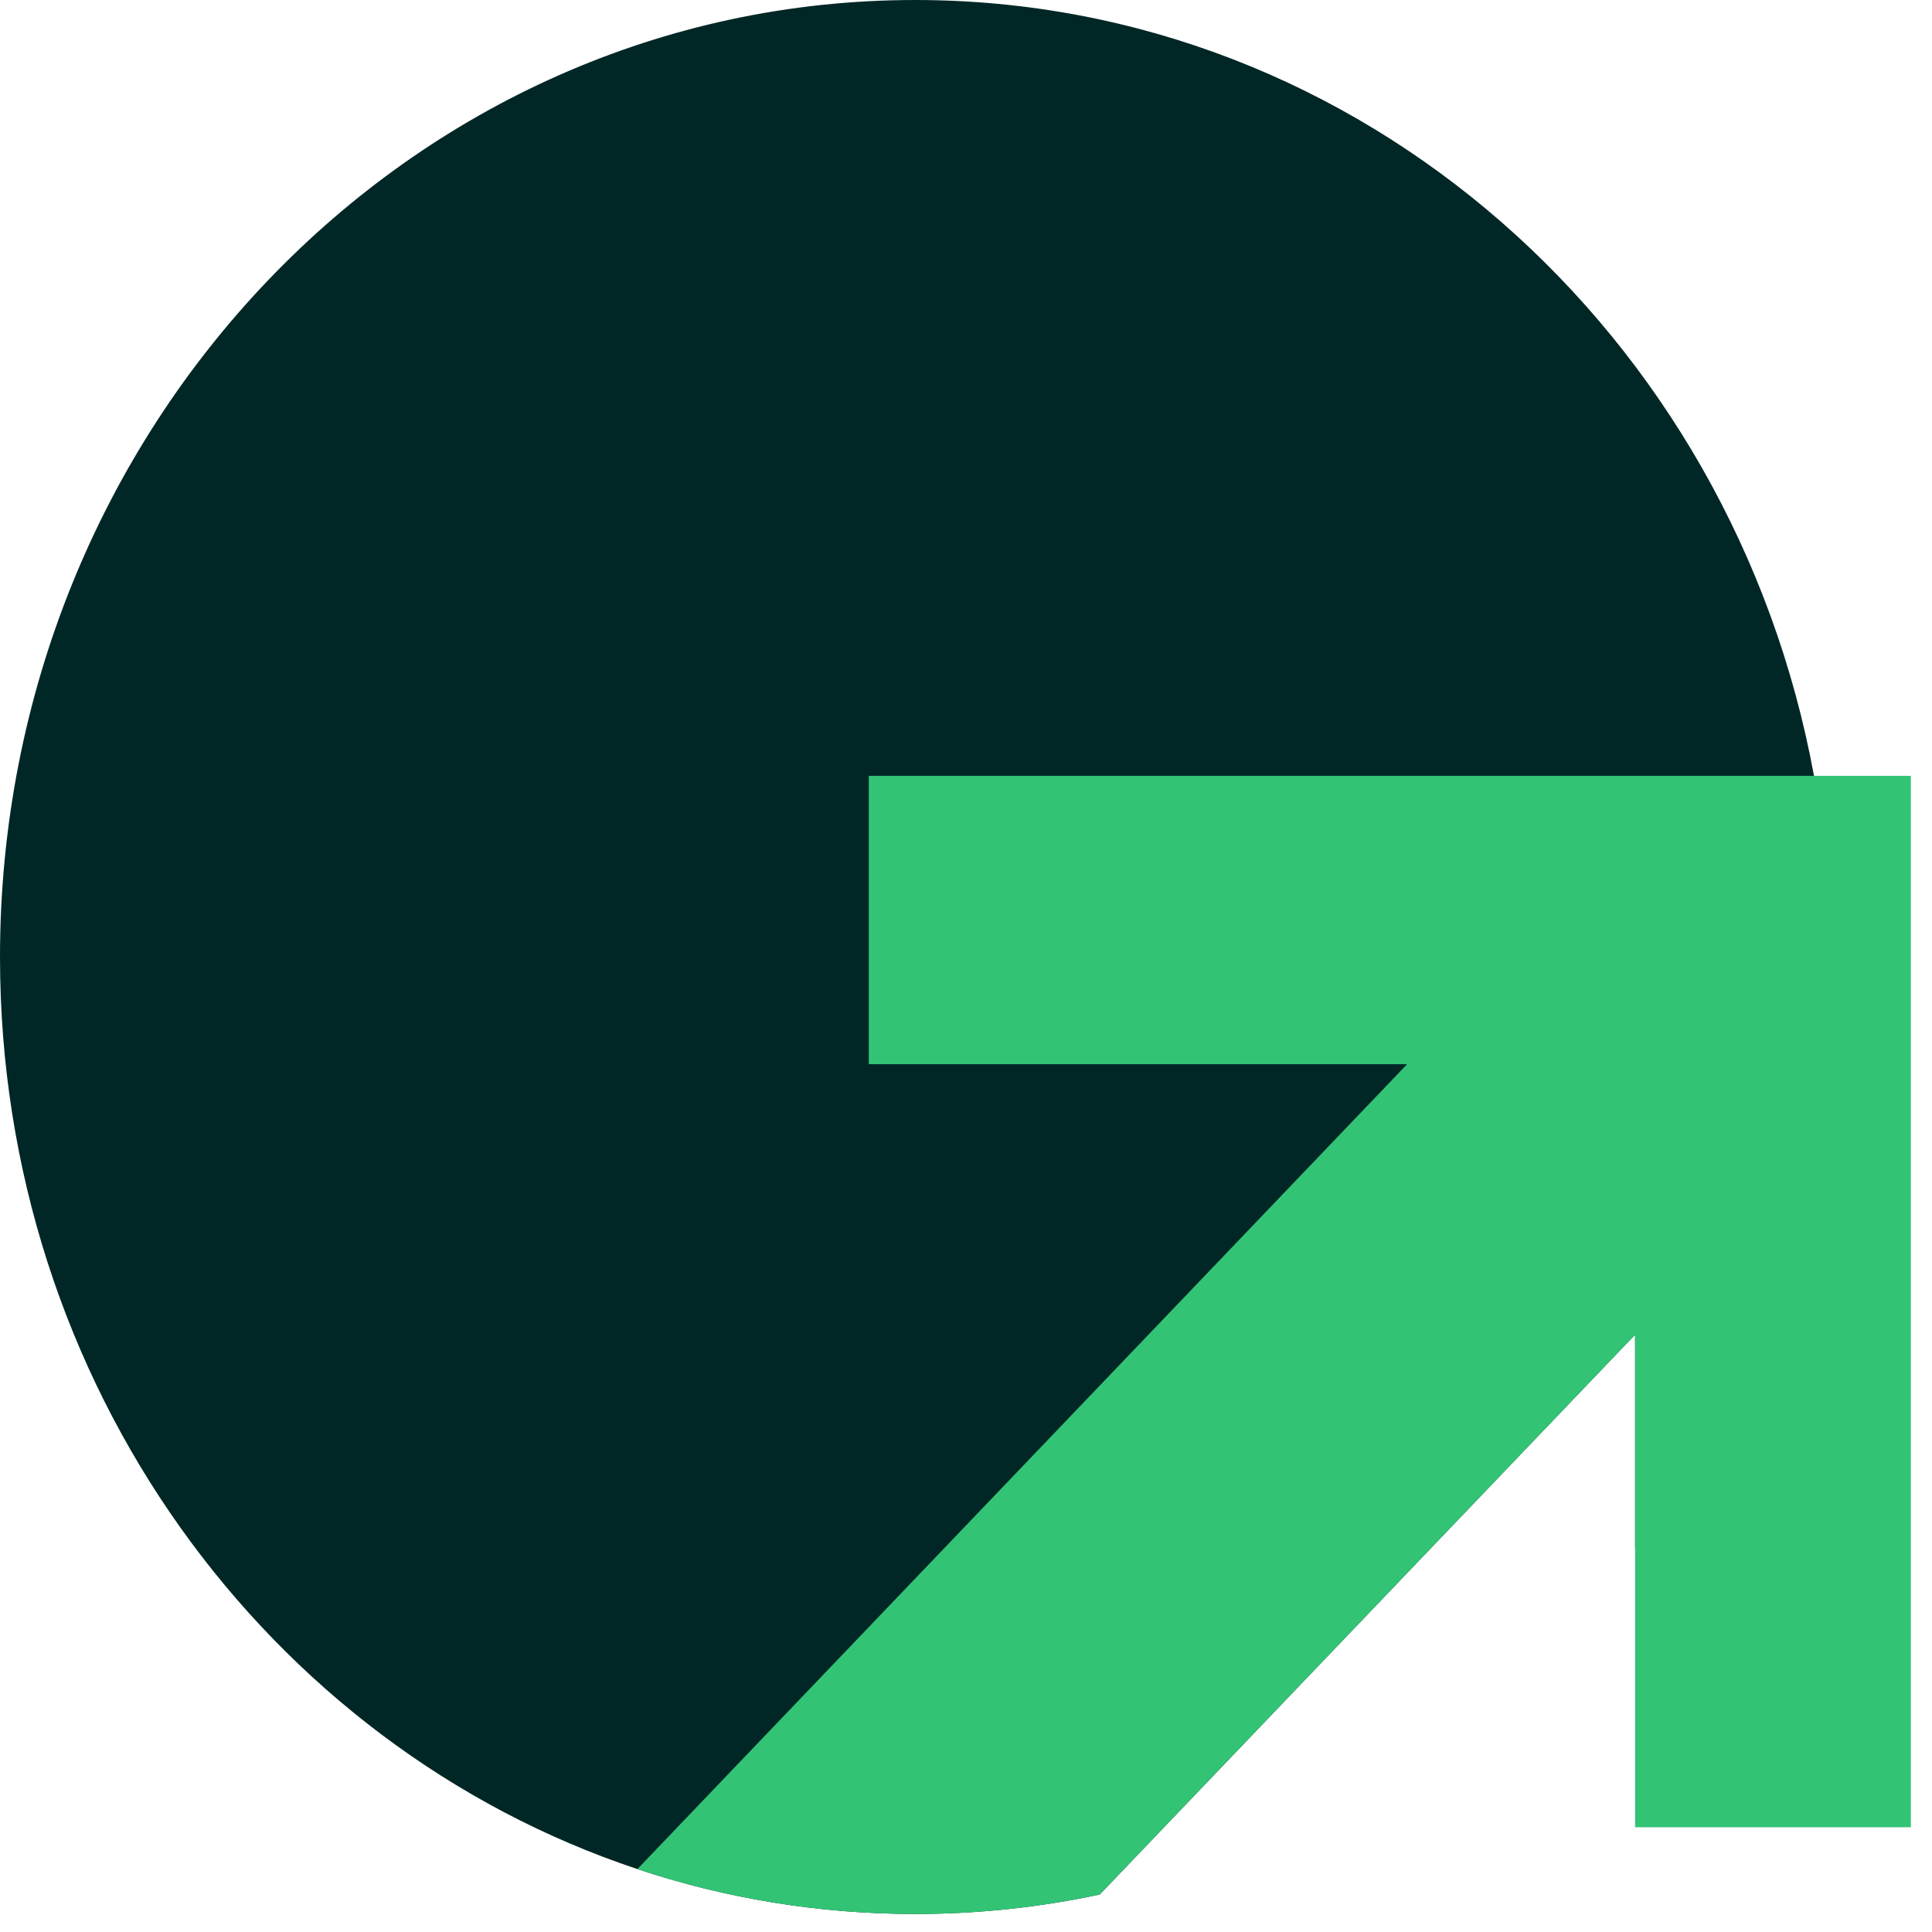
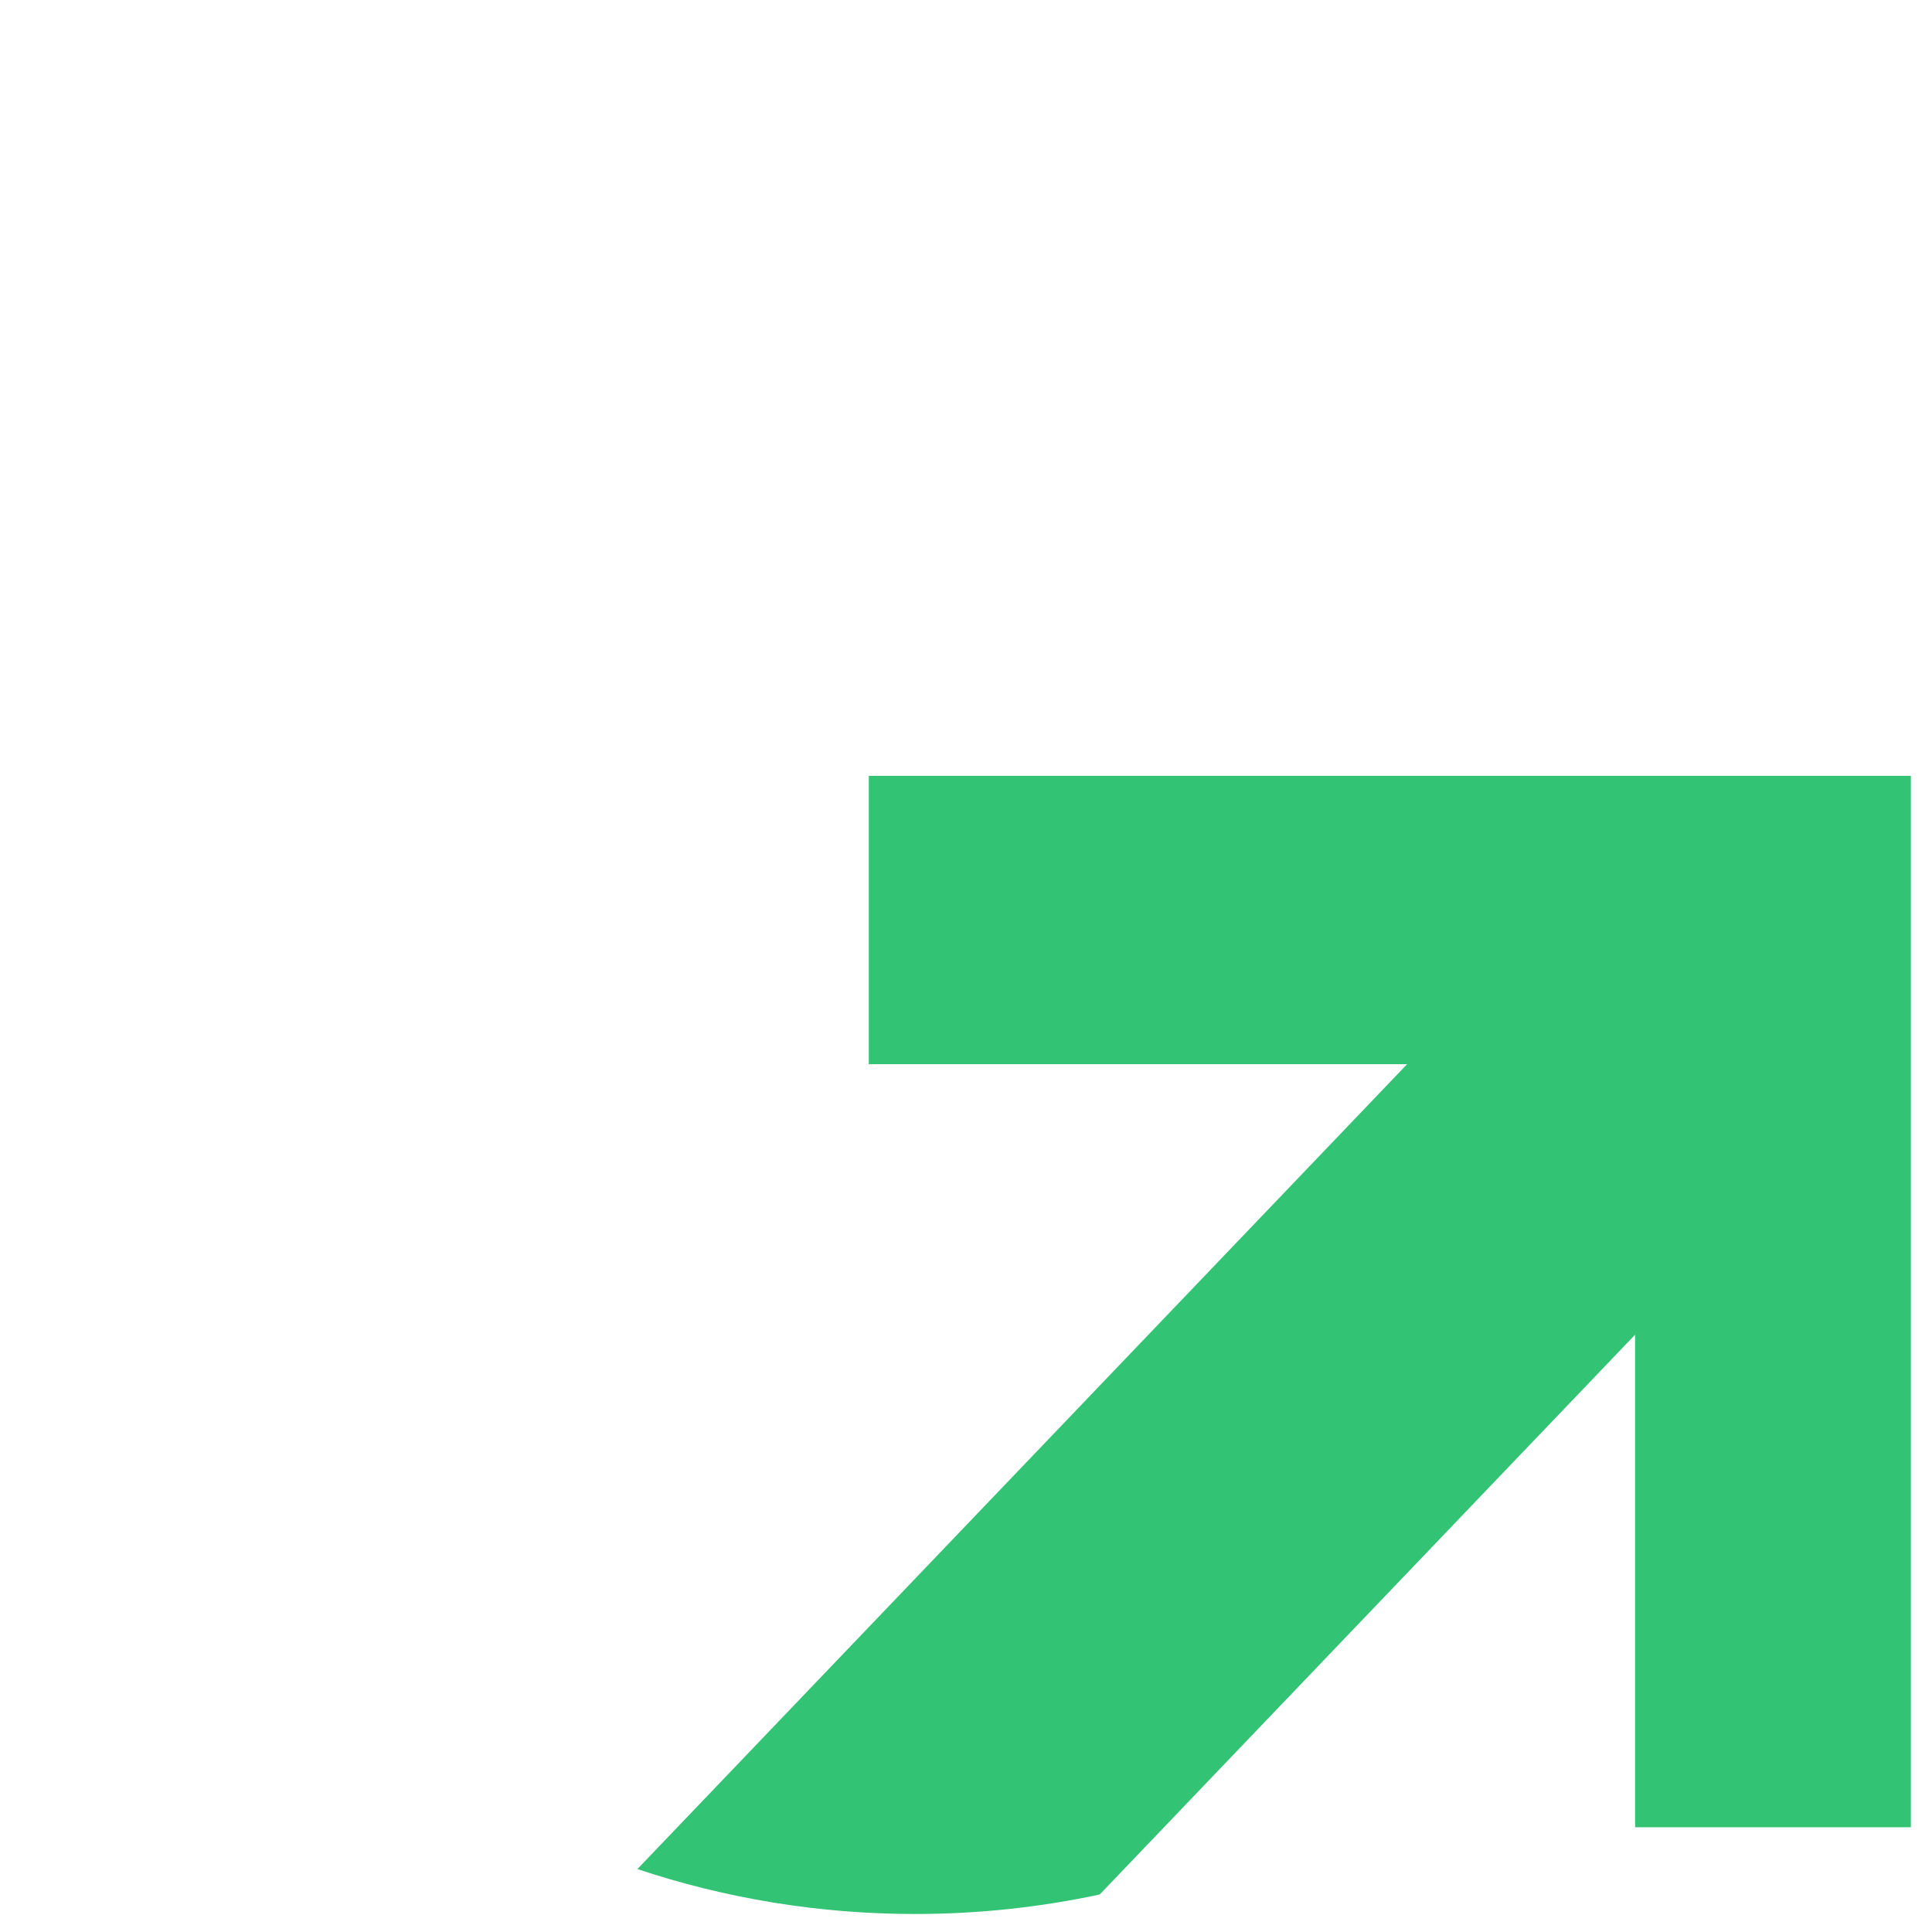
<svg xmlns="http://www.w3.org/2000/svg" width="44" height="44" viewBox="0 0 44 44" fill="none">
-   <path d="M37.238 35.252V30.396L25.046 43.146C23.688 43.437 22.282 43.59 20.842 43.59C18.637 43.59 16.512 43.232 14.516 42.567C6.098 39.767 0 31.526 0 21.795C0 9.758 9.331 0 20.842 0C31.005 0 39.468 7.604 41.312 17.668C41.556 19.005 41.685 20.384 41.685 21.795C41.685 26.874 40.023 31.547 37.238 35.252Z" fill="#002726" />
  <path d="M43.518 17.669V41.614H37.238V30.397L25.045 43.146C23.687 43.437 22.282 43.59 20.842 43.59C18.636 43.59 16.511 43.232 14.516 42.567L32.046 24.236H19.786V17.669H43.518Z" fill="#33C375" />
</svg>